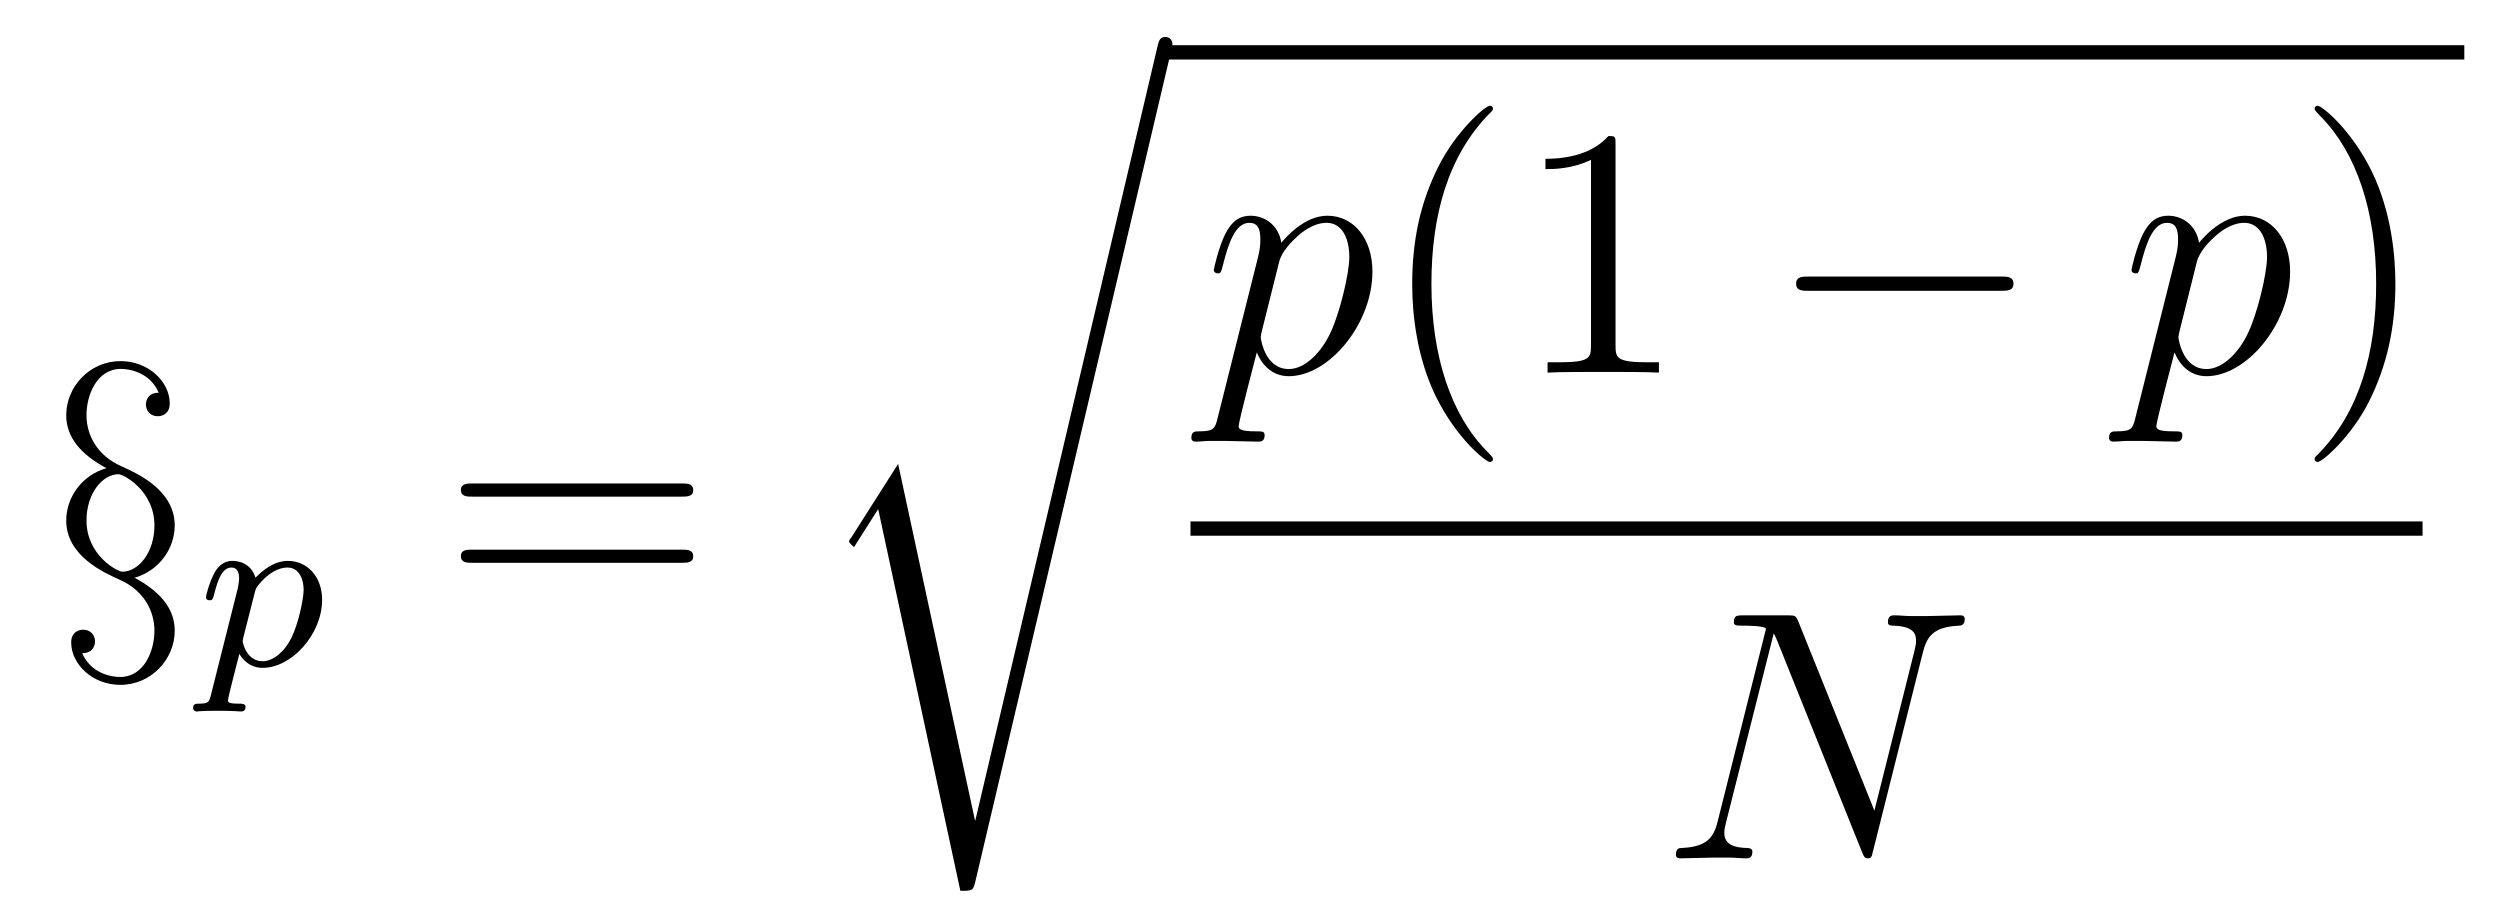
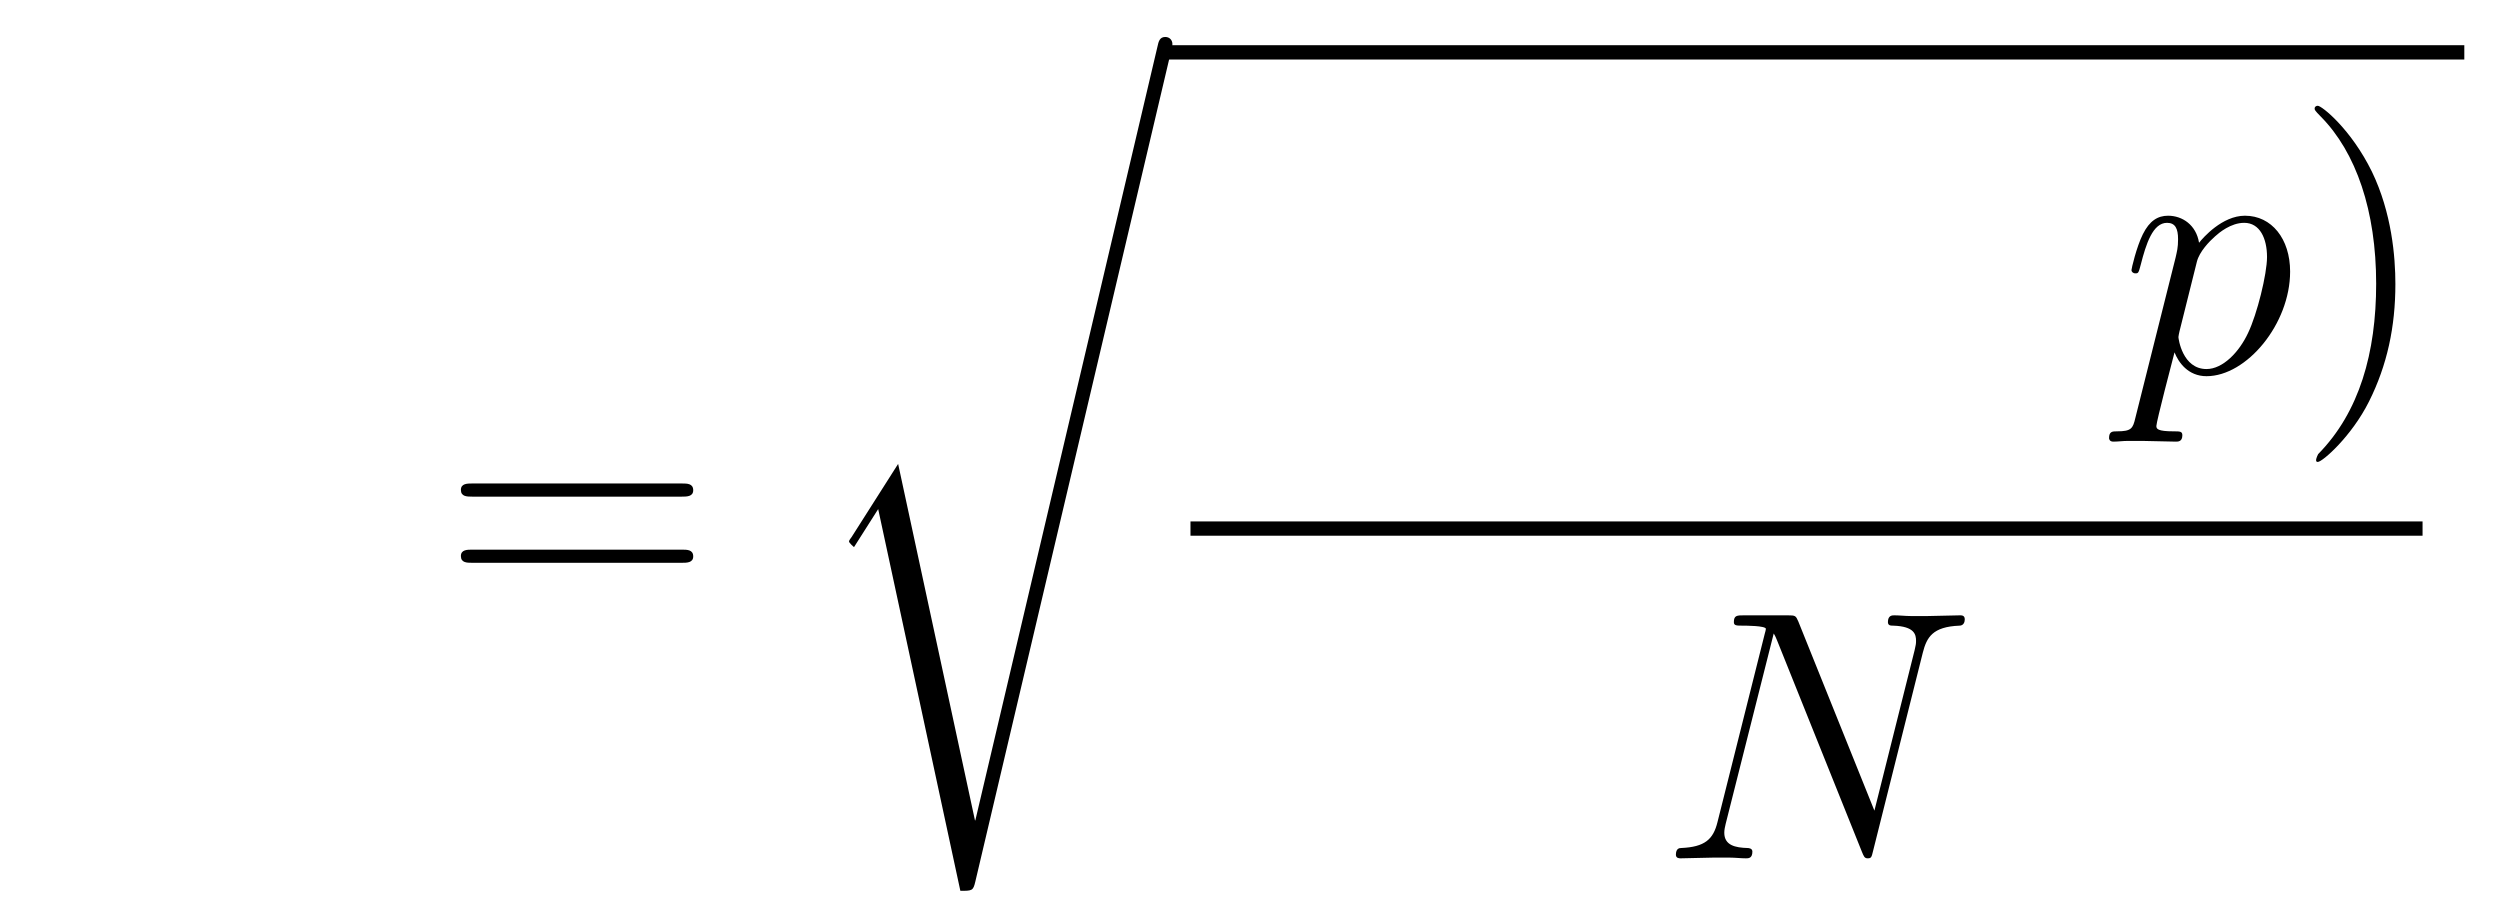
<svg xmlns="http://www.w3.org/2000/svg" version="1.1" width="84pt" height="31pt" viewBox="0 -31 84 31">
  <g id="page1">
    <g transform="matrix(1 0 0 -1 -127 636)">
-       <path d="M131.52 647.587C132.357 647.827 132.871 648.58 132.871 649.345C132.871 650.54 131.592 651.102 131.09 651.329C130.265 651.688 129.906 652.381 129.906 653.051C129.906 653.708 130.241 654.605 131.066 654.605C131.353 654.605 132.046 654.485 132.333 653.804C131.938 653.804 131.903 653.493 131.903 653.409C131.903 653.194 132.058 653.015 132.297 653.015C132.488 653.015 132.703 653.122 132.703 653.445C132.703 654.174 131.986 654.867 131.054 654.867C130.002 654.867 129.225 653.995 129.225 653.051C129.225 652.297 129.727 651.724 130.576 651.269C129.739 651.03 129.225 650.277 129.225 649.512C129.225 648.317 130.504 647.755 131.006 647.528C131.831 647.169 132.189 646.476 132.189 645.807C132.189 645.149 131.855 644.253 131.03 644.253C130.743 644.253 130.05 644.372 129.763 645.053C130.157 645.053 130.193 645.364 130.193 645.448C130.193 645.663 130.038 645.842 129.799 645.842C129.608 645.842 129.392 645.735 129.392 645.412C129.392 644.683 130.109 643.989 131.042 643.989C132.094 643.989 132.871 644.862 132.871 645.807C132.871 646.56 132.369 647.133 131.52 647.587ZM131.113 647.791C130.946 647.791 129.906 648.341 129.906 649.512C129.906 650.421 130.444 651.066 130.982 651.066C131.149 651.066 132.189 650.516 132.189 649.345C132.189 648.436 131.652 647.791 131.113 647.791Z" />
-       <path d="M134.094 643.676C134.031 643.421 134.015 643.357 133.696 643.357C133.584 643.357 133.489 643.357 133.489 643.206C133.489 643.134 133.561 643.094 133.6 643.094C133.68 643.094 133.712 643.118 134.302 643.118C134.875 643.118 135.042 643.094 135.098 643.094C135.13 643.094 135.25 643.094 135.25 643.246C135.25 643.357 135.138 643.357 135.042 643.357C134.66 643.357 134.66 643.405 134.66 643.477C134.66 643.533 134.803 644.098 135.042 645.03C135.146 644.847 135.393 644.56 135.823 644.56C136.804 644.56 137.823 645.692 137.823 646.847C137.823 647.636 137.313 648.154 136.676 648.154C136.198 648.154 135.816 647.827 135.584 647.588C135.417 648.154 134.883 648.154 134.803 648.154C134.517 648.154 134.318 647.971 134.19 647.724C134.007 647.365 133.919 646.959 133.919 646.935C133.919 646.863 133.975 646.831 134.038 646.831C134.142 646.831 134.15 646.863 134.206 647.07C134.309 647.477 134.453 647.931 134.78 647.931C134.979 647.931 135.035 647.748 135.035 647.557C135.035 647.477 135.003 647.286 134.987 647.222L134.094 643.676ZM135.561 647.094C135.6 647.23 135.6 647.246 135.72 647.389C136.023 647.748 136.365 647.931 136.652 647.931C137.051 647.931 137.202 647.541 137.202 647.182C137.202 646.887 137.027 646.034 136.788 645.564C136.581 645.134 136.198 644.783 135.823 644.783C135.282 644.783 135.154 645.405 135.154 645.461C135.154 645.477 135.17 645.564 135.178 645.588L135.561 647.094Z" />
      <path d="M149.909 650.313C150.076 650.313 150.292 650.313 150.292 650.528C150.292 650.755 150.088 650.755 149.909 650.755H142.868C142.701 650.755 142.486 650.755 142.486 650.54C142.486 650.313 142.689 650.313 142.868 650.313H149.909ZM149.909 648.09C150.076 648.09 150.292 648.09 150.292 648.305C150.292 648.532 150.088 648.532 149.909 648.532H142.868C142.701 648.532 142.486 648.532 142.486 648.317C142.486 648.09 142.689 648.09 142.868 648.09H149.909Z" />
      <path d="M159.771 639.435H159.759L157.177 651.413L155.611 648.951C155.527 648.843 155.527 648.819 155.527 648.807C155.527 648.759 155.682 648.628 155.694 648.616L156.507 649.895L159.268 637.068C159.663 637.068 159.699 637.068 159.771 637.379L166.345 665.268C166.369 665.352 166.393 665.459 166.393 665.519C166.393 665.651 166.298 665.758 166.154 665.758C165.963 665.758 165.927 665.603 165.891 665.435L159.771 639.435Z" />
      <path d="M166 665H209.801V665.481H166" />
-       <path d="M167.914 652.962C167.83 652.603 167.783 652.507 167.292 652.507C167.149 652.507 167.029 652.507 167.029 652.28C167.029 652.257 167.041 652.161 167.173 652.161C167.328 652.161 167.496 652.185 167.651 652.185H168.165C168.416 652.185 169.026 652.161 169.277 652.161C169.348 652.161 169.492 652.161 169.492 652.376C169.492 652.507 169.408 652.507 169.205 652.507C168.655 652.507 168.619 652.591 168.619 652.687C168.619 652.83 169.157 654.887 169.229 655.161C169.36 654.827 169.683 654.36 170.305 654.36C171.656 654.36 173.114 656.118 173.114 657.875C173.114 658.975 172.493 659.752 171.596 659.752C170.831 659.752 170.185 659.011 170.054 658.843C169.958 659.441 169.492 659.752 169.014 659.752C168.667 659.752 168.392 659.584 168.165 659.13C167.95 658.7 167.783 657.971 167.783 657.923C167.783 657.875 167.83 657.815 167.914 657.815C168.01 657.815 168.022 657.827 168.093 658.102C168.273 658.807 168.5 659.513 168.978 659.513C169.253 659.513 169.348 659.321 169.348 658.963C169.348 658.676 169.313 658.556 169.265 658.341L167.914 652.962ZM169.982 658.21C170.066 658.544 170.401 658.891 170.592 659.058C170.723 659.178 171.118 659.513 171.572 659.513C172.098 659.513 172.337 658.987 172.337 658.365C172.337 657.791 172.002 656.44 171.703 655.819C171.405 655.173 170.855 654.6 170.305 654.6C169.492 654.6 169.36 655.627 169.36 655.675C169.36 655.711 169.384 655.807 169.396 655.867L169.982 658.21Z" />
-       <path d="M177.164 651.575C177.164 651.611 177.164 651.635 176.961 651.838C175.765 653.046 175.096 655.018 175.096 657.457C175.096 659.776 175.658 661.772 177.045 663.183C177.164 663.29 177.164 663.314 177.164 663.35C177.164 663.422 177.104 663.446 177.056 663.446C176.901 663.446 175.921 662.585 175.335 661.413C174.726 660.206 174.45 658.927 174.45 657.457C174.45 656.392 174.618 654.97 175.239 653.691C175.944 652.257 176.925 651.479 177.056 651.479C177.104 651.479 177.164 651.503 177.164 651.575ZM181.282 662.142C181.282 662.418 181.282 662.429 181.043 662.429C180.756 662.107 180.158 661.664 178.927 661.664V661.318C179.202 661.318 179.799 661.318 180.457 661.628V655.4C180.457 654.97 180.421 654.827 179.369 654.827H178.998V654.48C179.321 654.504 180.481 654.504 180.875 654.504C181.27 654.504 182.417 654.504 182.74 654.48V654.827H182.369C181.318 654.827 181.282 654.97 181.282 655.4V662.142Z" />
-       <path d="M194.234 657.229C194.437 657.229 194.653 657.229 194.653 657.468C194.653 657.708 194.437 657.708 194.234 657.708H187.767C187.564 657.708 187.349 657.708 187.349 657.468C187.349 657.229 187.564 657.229 187.767 657.229H194.234Z" />
      <path d="M198.749 652.962C198.665 652.603 198.617 652.507 198.127 652.507C197.983 652.507 197.864 652.507 197.864 652.28C197.864 652.257 197.876 652.161 198.007 652.161C198.163 652.161 198.33 652.185 198.486 652.185H199C199.25 652.185 199.86 652.161 200.112 652.161C200.183 652.161 200.327 652.161 200.327 652.376C200.327 652.507 200.243 652.507 200.04 652.507C199.49 652.507 199.454 652.591 199.454 652.687C199.454 652.83 199.992 654.887 200.064 655.161C200.195 654.827 200.518 654.36 201.139 654.36C202.49 654.36 203.948 656.118 203.948 657.875C203.948 658.975 203.327 659.752 202.43 659.752C201.666 659.752 201.02 659.011 200.888 658.843C200.792 659.441 200.327 659.752 199.848 659.752C199.502 659.752 199.226 659.584 199 659.13C198.785 658.7 198.617 657.971 198.617 657.923C198.617 657.875 198.665 657.815 198.749 657.815C198.845 657.815 198.857 657.827 198.928 658.102C199.108 658.807 199.334 659.513 199.812 659.513C200.088 659.513 200.183 659.321 200.183 658.963C200.183 658.676 200.147 658.556 200.099 658.341L198.749 652.962ZM200.816 658.21C200.9 658.544 201.235 658.891 201.426 659.058C201.558 659.178 201.953 659.513 202.406 659.513C202.932 659.513 203.172 658.987 203.172 658.365C203.172 657.791 202.837 656.44 202.538 655.819C202.24 655.173 201.689 654.6 201.139 654.6C200.327 654.6 200.195 655.627 200.195 655.675C200.195 655.711 200.219 655.807 200.231 655.867L200.816 658.21Z" />
-       <path d="M207.485 657.457C207.485 658.365 207.365 659.847 206.695 661.234C205.991 662.668 205.01 663.446 204.878 663.446C204.83 663.446 204.772 663.422 204.772 663.35C204.772 663.314 204.772 663.29 204.974 663.087C206.17 661.88 206.839 659.907 206.839 657.468C206.839 655.149 206.278 653.153 204.89 651.742C204.772 651.635 204.772 651.611 204.772 651.575C204.772 651.503 204.83 651.479 204.878 651.479C205.034 651.479 206.015 652.34 206.6 653.512C207.21 654.731 207.485 656.022 207.485 657.457Z" />
+       <path d="M207.485 657.457C207.485 658.365 207.365 659.847 206.695 661.234C205.991 662.668 205.01 663.446 204.878 663.446C204.83 663.446 204.772 663.422 204.772 663.35C204.772 663.314 204.772 663.29 204.974 663.087C206.17 661.88 206.839 659.907 206.839 657.468C206.839 655.149 206.278 653.153 204.89 651.742C204.772 651.503 204.83 651.479 204.878 651.479C205.034 651.479 206.015 652.34 206.6 653.512C207.21 654.731 207.485 656.022 207.485 657.457Z" />
      <path d="M167 649H208.398V649.48H167" />
      <path d="M191.606 645.069C191.738 645.583 191.929 645.942 192.838 645.978C192.874 645.978 193.016 645.99 193.016 646.193C193.016 646.325 192.91 646.325 192.862 646.325C192.622 646.325 192.012 646.301 191.773 646.301H191.2C191.032 646.301 190.817 646.325 190.65 646.325C190.578 646.325 190.434 646.325 190.434 646.098C190.434 645.978 190.53 645.978 190.614 645.978C191.331 645.954 191.379 645.679 191.379 645.464C191.379 645.356 191.367 645.321 191.331 645.153L189.98 639.762L187.422 646.122C187.338 646.313 187.327 646.325 187.063 646.325H185.605C185.366 646.325 185.258 646.325 185.258 646.098C185.258 645.978 185.342 645.978 185.569 645.978C185.629 645.978 186.334 645.978 186.334 645.87C186.334 645.847 186.31 645.751 186.298 645.715L184.708 639.379C184.565 638.793 184.278 638.542 183.489 638.507C183.429 638.507 183.31 638.495 183.31 638.28C183.31 638.16 183.429 638.16 183.465 638.16C183.704 638.16 184.314 638.184 184.553 638.184H185.127C185.294 638.184 185.498 638.16 185.665 638.16C185.748 638.16 185.88 638.16 185.88 638.387C185.88 638.495 185.761 638.507 185.713 638.507C185.318 638.519 184.936 638.59 184.936 639.021C184.936 639.116 184.96 639.224 184.983 639.32L186.597 645.715C186.669 645.595 186.669 645.572 186.717 645.464L189.562 638.375C189.622 638.232 189.646 638.16 189.753 638.16C189.873 638.16 189.885 638.196 189.933 638.399L191.606 645.069Z" />
    </g>
  </g>
</svg>